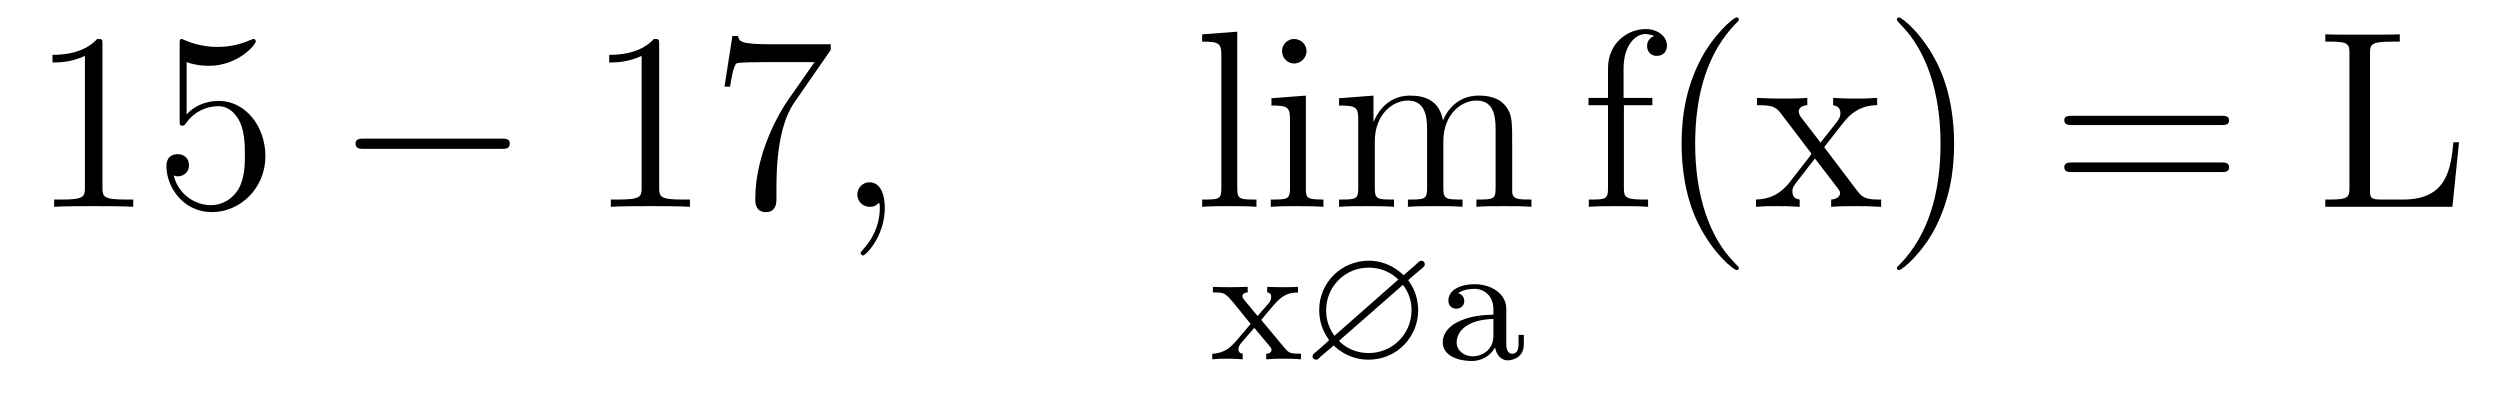
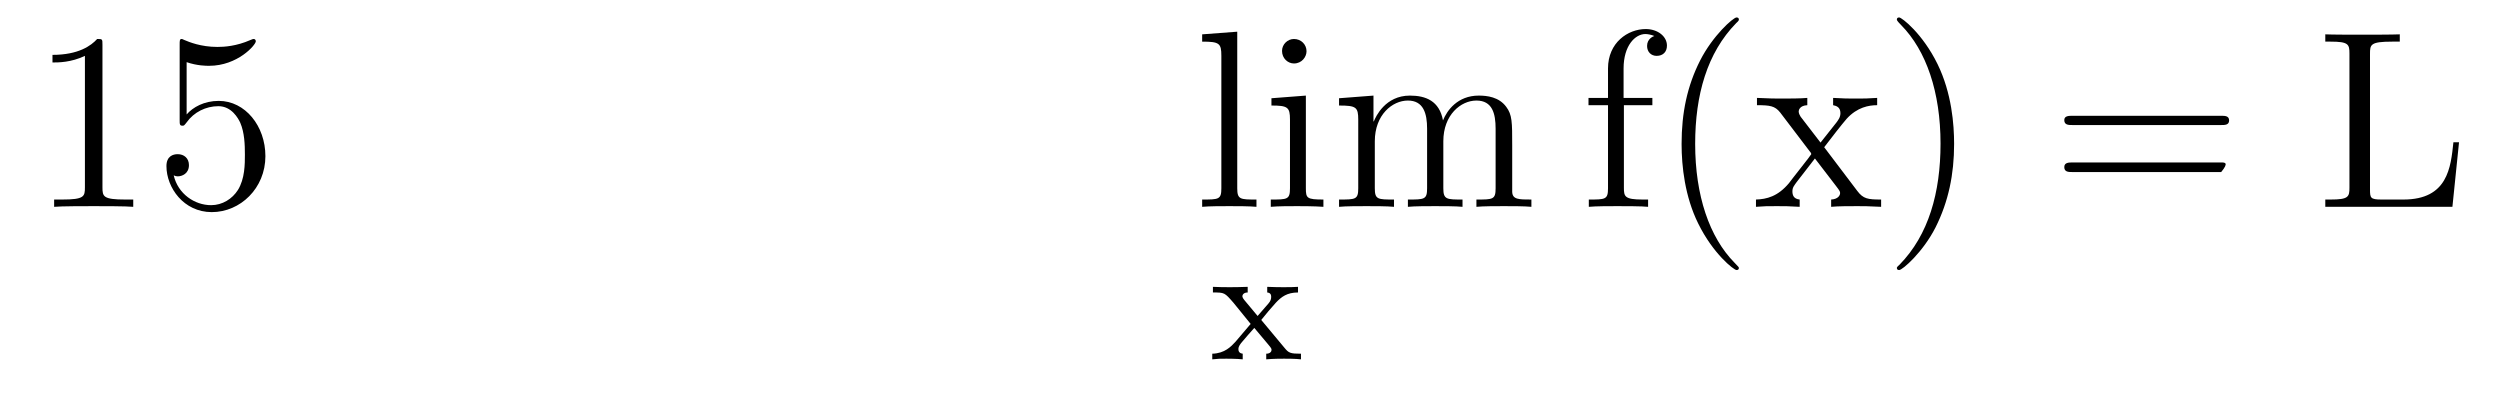
<svg xmlns="http://www.w3.org/2000/svg" height="19pt" version="1.1" viewBox="0 -19 118 19" width="118pt">
  <g id="page1">
    <g transform="matrix(1 0 0 1 -127 645)">
      <path d="M131.836 -661.879C131.836 -662.16 131.836 -662.16 131.586 -662.16C131.305 -661.848 130.711 -661.41 129.477 -661.41V-661.051C129.758 -661.051 130.352 -661.051 131.008 -661.363V-655.16C131.008 -654.723 130.977 -654.582 129.93 -654.582H129.555V-654.238C129.883 -654.27 131.039 -654.27 131.43 -654.27C131.82 -654.27 132.961 -654.27 133.289 -654.238V-654.582H132.914C131.867 -654.582 131.836 -654.723 131.836 -655.16V-661.879ZM135.809 -661.066C136.309 -660.894 136.731 -660.894 136.871 -660.894C138.215 -660.894 139.074 -661.879 139.074 -662.051C139.074 -662.098 139.043 -662.16 138.981 -662.16C138.949 -662.16 138.934 -662.16 138.824 -662.113C138.152 -661.816 137.574 -661.785 137.262 -661.785C136.48 -661.785 135.918 -662.019 135.699 -662.113C135.606 -662.16 135.59 -662.16 135.574 -662.16C135.48 -662.16 135.48 -662.082 135.48 -661.895V-658.348C135.48 -658.129 135.48 -658.066 135.621 -658.066C135.684 -658.066 135.699 -658.082 135.809 -658.223C136.152 -658.707 136.715 -658.988 137.309 -658.988C137.934 -658.988 138.246 -658.41 138.34 -658.207C138.543 -657.738 138.559 -657.16 138.559 -656.707S138.559 -655.566 138.231 -655.035C137.965 -654.613 137.496 -654.316 136.965 -654.316C136.184 -654.316 135.402 -654.848 135.199 -655.723C135.262 -655.691 135.324 -655.676 135.387 -655.676C135.59 -655.676 135.918 -655.801 135.918 -656.207C135.918 -656.535 135.684 -656.723 135.387 -656.723C135.168 -656.723 134.856 -656.629 134.856 -656.16C134.856 -655.145 135.668 -653.988 136.996 -653.988C138.34 -653.988 139.527 -655.113 139.527 -656.629C139.527 -658.051 138.574 -659.238 137.324 -659.238C136.637 -659.238 136.105 -658.941 135.809 -658.598V-661.066ZM140.156 -654.238" fill-rule="evenodd" />
-       <path d="M150.656 -656.973C150.859 -656.973 151.062 -656.973 151.062 -657.223C151.062 -657.457 150.859 -657.457 150.656 -657.457H144.203C144 -657.457 143.781 -657.457 143.781 -657.223C143.781 -656.973 144 -656.973 144.203 -656.973H150.656ZM152.035 -654.238" fill-rule="evenodd" />
-       <path d="M158.113 -661.879C158.113 -662.16 158.113 -662.16 157.863 -662.16C157.582 -661.848 156.988 -661.41 155.754 -661.41V-661.051C156.035 -661.051 156.629 -661.051 157.285 -661.363V-655.16C157.285 -654.723 157.254 -654.582 156.207 -654.582H155.832V-654.238C156.16 -654.27 157.316 -654.27 157.707 -654.27S159.238 -654.27 159.566 -654.238V-654.582H159.191C158.145 -654.582 158.113 -654.723 158.113 -655.16V-661.879ZM166.211 -661.644V-661.91H163.352C161.898 -661.91 161.883 -662.066 161.836 -662.301H161.57L161.195 -659.91H161.461C161.492 -660.129 161.602 -660.863 161.758 -661.004C161.852 -661.066 162.742 -661.066 162.914 -661.066H165.445L164.18 -659.254C163.852 -658.785 162.648 -656.832 162.648 -654.598C162.648 -654.457 162.648 -653.988 163.148 -653.988C163.648 -653.988 163.648 -654.457 163.648 -654.613V-655.207C163.648 -656.973 163.93 -658.363 164.492 -659.16L166.211 -661.644ZM166.434 -654.238" fill-rule="evenodd" />
-       <path d="M168.762 -654.191C168.762 -654.879 168.527 -655.395 168.043 -655.395C167.668 -655.395 167.465 -655.082 167.465 -654.816C167.465 -654.566 167.652 -654.238 168.059 -654.238C168.215 -654.238 168.34 -654.285 168.449 -654.395C168.465 -654.41 168.48 -654.41 168.496 -654.41C168.527 -654.41 168.527 -654.254 168.527 -654.191C168.527 -653.801 168.449 -653.019 167.762 -652.254C167.621 -652.098 167.621 -652.082 167.621 -652.051C167.621 -652.004 167.684 -651.941 167.746 -651.941C167.84 -651.941 168.762 -652.816 168.762 -654.191ZM169.672 -654.238" fill-rule="evenodd" />
      <path d="M185.398 -662.504L183.742 -662.379V-662.035C184.555 -662.035 184.648 -661.957 184.648 -661.363V-655.113C184.648 -654.582 184.523 -654.582 183.742 -654.582V-654.238C184.086 -654.27 184.664 -654.27 185.023 -654.27S185.977 -654.27 186.305 -654.238V-654.582C185.539 -654.582 185.398 -654.582 185.398 -655.113V-662.504ZM188.668 -661.582C188.668 -661.895 188.418 -662.16 188.074 -662.16C187.777 -662.16 187.512 -661.91 187.512 -661.598C187.512 -661.238 187.793 -661.004 188.074 -661.004C188.449 -661.004 188.668 -661.316 188.668 -661.582ZM187.012 -659.363V-659.019C187.777 -659.019 187.887 -658.941 187.887 -658.363V-655.113C187.887 -654.582 187.762 -654.582 186.981 -654.582V-654.238C187.324 -654.27 187.887 -654.27 188.23 -654.27C188.371 -654.27 189.059 -654.27 189.465 -654.238V-654.582C188.684 -654.582 188.637 -654.645 188.637 -655.113V-659.488L187.012 -659.363ZM198.376 -657.129C198.376 -658.238 198.376 -658.582 198.094 -658.957C197.75 -659.426 197.188 -659.488 196.796 -659.488C195.797 -659.488 195.296 -658.785 195.109 -658.316C194.938 -659.238 194.297 -659.488 193.547 -659.488C192.391 -659.488 191.937 -658.504 191.844 -658.269H191.828V-659.488L190.203 -659.363V-659.019C191.016 -659.019 191.109 -658.941 191.109 -658.348V-655.113C191.109 -654.582 190.984 -654.582 190.203 -654.582V-654.238C190.516 -654.27 191.156 -654.27 191.5 -654.27C191.844 -654.27 192.485 -654.27 192.797 -654.238V-654.582C192.031 -654.582 191.891 -654.582 191.891 -655.113V-657.332C191.891 -658.582 192.719 -659.254 193.453 -659.254C194.188 -659.254 194.359 -658.644 194.359 -657.926V-655.113C194.359 -654.582 194.234 -654.582 193.453 -654.582V-654.238C193.765 -654.27 194.406 -654.27 194.735 -654.27C195.078 -654.27 195.734 -654.27 196.031 -654.238V-654.582C195.281 -654.582 195.125 -654.582 195.125 -655.113V-657.332C195.125 -658.582 195.953 -659.254 196.687 -659.254C197.437 -659.254 197.593 -658.644 197.593 -657.926V-655.113C197.593 -654.582 197.468 -654.582 196.687 -654.582V-654.238C197 -654.27 197.641 -654.27 197.984 -654.27C198.328 -654.27 198.968 -654.27 199.282 -654.238V-654.582C198.688 -654.582 198.391 -654.582 198.376 -654.941V-657.129ZM199.547 -654.238" fill-rule="evenodd" />
      <path d="M186.531 -648.898C186.75 -649.18 186.984 -649.445 187.219 -649.711C187.484 -649.992 187.75 -650.195 188.266 -650.195V-650.461C187.953 -650.445 187.938 -650.445 187.578 -650.445C187.531 -650.445 187.062 -650.445 186.813 -650.461V-650.195C186.969 -650.18 187 -650.086 187 -649.992C187 -649.883 186.969 -649.789 186.875 -649.68L186.359 -649.086L185.734 -649.836C185.641 -649.945 185.641 -650.008 185.641 -650.023C185.641 -650.07 185.688 -650.195 185.891 -650.195V-650.461C185.578 -650.445 185.125 -650.445 185.047 -650.445C184.891 -650.445 184.484 -650.445 184.25 -650.461V-650.195C184.797 -650.195 184.797 -650.195 185.219 -649.711L186.031 -648.711L185.313 -647.867C185.109 -647.648 184.812 -647.32 184.219 -647.305V-647.039C184.5 -647.07 184.563 -647.07 184.891 -647.07C184.906 -647.07 185.391 -647.07 185.656 -647.039V-647.305C185.547 -647.32 185.453 -647.367 185.453 -647.523C185.453 -647.664 185.562 -647.773 185.578 -647.805C185.781 -648.055 186 -648.289 186.203 -648.523L186.859 -647.742C187.016 -647.555 187.016 -647.539 187.016 -647.477C187.016 -647.414 186.953 -647.305 186.766 -647.305V-647.039C187.109 -647.07 187.469 -647.07 187.609 -647.07C187.75 -647.07 188.156 -647.07 188.406 -647.039V-647.305C187.906 -647.305 187.828 -647.336 187.625 -647.586L186.531 -648.898ZM188.516 -647.039" fill-rule="evenodd" />
-       <path d="M194.141 -651.352C194.25 -651.445 194.25 -651.492 194.25 -651.523C194.25 -651.68 194.11 -651.695 194.094 -651.695C194.032 -651.695 194 -651.68 193.859 -651.539L193.25 -651.008C193.078 -651.18 192.5 -651.695 191.609 -651.695C190.328 -651.695 189.266 -650.68 189.266 -649.367C189.266 -648.617 189.578 -648.18 189.734 -647.945C189.609 -647.82 189.609 -647.82 189.141 -647.414C188.969 -647.273 188.953 -647.258 188.953 -647.18C188.953 -647.086 189.031 -647.023 189.125 -647.023C189.172 -647.023 189.188 -647.023 189.328 -647.164L189.953 -647.695C190.031 -647.617 190.609 -647.023 191.594 -647.023C192.953 -647.023 193.938 -648.117 193.938 -649.352C193.938 -650.086 193.625 -650.555 193.469 -650.773C193.469 -650.773 193.516 -650.82 193.547 -650.852L194.141 -651.352ZM189.984 -648.148C189.594 -648.695 189.594 -649.18 189.594 -649.352C189.594 -650.492 190.5 -651.367 191.594 -651.367C192.454 -651.367 192.922 -650.883 193 -650.805L189.984 -648.148ZM193.219 -650.555C193.484 -650.211 193.625 -649.82 193.625 -649.367C193.625 -648.211 192.703 -647.336 191.609 -647.336C190.75 -647.336 190.281 -647.82 190.203 -647.914L193.219 -650.555ZM194.754 -647.039" fill-rule="evenodd" />
-       <path d="M198.097 -649.414C198.097 -650.18 197.332 -650.586 196.613 -650.586C195.958 -650.586 195.364 -650.336 195.364 -649.805C195.364 -649.57 195.535 -649.43 195.738 -649.43C195.958 -649.43 196.114 -649.586 196.114 -649.789S195.989 -650.117 195.816 -650.164C196.114 -650.367 196.535 -650.367 196.597 -650.367C197.035 -650.367 197.489 -650.055 197.489 -649.398V-649.148C197.02 -649.133 196.488 -649.102 195.942 -648.867C195.239 -648.57 195.097 -648.117 195.097 -647.852C195.097 -647.164 195.91 -646.961 196.457 -646.961C197.035 -646.961 197.394 -647.289 197.567 -647.602C197.614 -647.305 197.816 -646.992 198.16 -646.992C198.239 -646.992 198.925 -647.023 198.925 -647.758V-648.195H198.676V-647.758C198.676 -647.43 198.551 -647.305 198.379 -647.305C198.097 -647.305 198.097 -647.664 198.097 -647.758V-649.414ZM197.489 -648.164C197.489 -647.383 196.832 -647.18 196.519 -647.18C196.098 -647.18 195.754 -647.461 195.754 -647.836C195.754 -648.367 196.254 -648.914 197.489 -648.945V-648.164ZM198.953 -647.039" fill-rule="evenodd" />
      <path d="M203.648 -659.035H204.992V-659.379H203.633V-660.77C203.633 -661.848 204.18 -662.394 204.664 -662.394C204.758 -662.394 204.946 -662.363 205.086 -662.301C205.039 -662.285 204.742 -662.176 204.742 -661.832C204.742 -661.551 204.93 -661.363 205.195 -661.363C205.492 -661.363 205.68 -661.551 205.68 -661.848C205.68 -662.285 205.242 -662.629 204.679 -662.629C203.836 -662.629 202.898 -661.988 202.898 -660.77V-659.379H201.977V-659.035H202.898V-655.113C202.898 -654.582 202.774 -654.582 201.992 -654.582V-654.238C202.336 -654.27 202.976 -654.27 203.336 -654.27C203.664 -654.27 204.508 -654.27 204.79 -654.238V-654.582H204.539C203.68 -654.582 203.648 -654.723 203.648 -655.145V-659.035ZM209.075 -651.348C209.075 -651.379 209.075 -651.395 208.871 -651.598C207.684 -652.801 207.012 -654.77 207.012 -657.207C207.012 -659.52 207.575 -661.504 208.949 -662.91C209.075 -663.02 209.075 -663.051 209.075 -663.082C209.075 -663.16 209.011 -663.176 208.964 -663.176C208.808 -663.176 207.84 -662.316 207.246 -661.145C206.636 -659.941 206.371 -658.676 206.371 -657.207C206.371 -656.145 206.527 -654.723 207.152 -653.457C207.856 -652.02 208.84 -651.254 208.964 -651.254C209.011 -651.254 209.075 -651.27 209.075 -651.348ZM213.102 -657.051C213.445 -657.504 213.946 -658.145 214.164 -658.395C214.664 -658.941 215.21 -659.035 215.602 -659.035V-659.379C215.086 -659.348 215.054 -659.348 214.602 -659.348C214.148 -659.348 214.117 -659.348 213.523 -659.379V-659.035C213.679 -659.004 213.868 -658.941 213.868 -658.66C213.868 -658.457 213.758 -658.332 213.695 -658.238L212.929 -657.27L211.992 -658.488C211.961 -658.535 211.898 -658.644 211.898 -658.738C211.898 -658.801 211.945 -659.019 212.305 -659.035V-659.379C212.008 -659.348 211.398 -659.348 211.086 -659.348C210.695 -659.348 210.664 -659.348 209.929 -659.379V-659.035C210.539 -659.035 210.774 -659.004 211.024 -658.691L212.414 -656.863C212.446 -656.832 212.492 -656.769 212.492 -656.723C212.492 -656.691 211.555 -655.52 211.445 -655.363C210.914 -654.723 210.383 -654.598 209.882 -654.582V-654.238C210.336 -654.27 210.352 -654.27 210.868 -654.27C211.32 -654.27 211.336 -654.27 211.945 -654.238V-654.582C211.649 -654.613 211.602 -654.801 211.602 -654.973C211.602 -655.16 211.696 -655.254 211.805 -655.41C211.992 -655.66 212.383 -656.145 212.664 -656.52L213.648 -655.238C213.852 -654.973 213.852 -654.957 213.852 -654.879C213.852 -654.785 213.758 -654.598 213.43 -654.582V-654.238C213.742 -654.27 214.32 -654.27 214.664 -654.27C215.054 -654.27 215.07 -654.27 215.789 -654.238V-654.582C215.164 -654.582 214.945 -654.613 214.664 -654.988L213.102 -657.051ZM219.234 -657.207C219.234 -658.113 219.125 -659.598 218.453 -660.973C217.75 -662.41 216.766 -663.176 216.641 -663.176C216.594 -663.176 216.532 -663.16 216.532 -663.082C216.532 -663.051 216.532 -663.02 216.734 -662.816C217.922 -661.613 218.593 -659.645 218.593 -657.223C218.593 -654.91 218.032 -652.91 216.656 -651.504C216.532 -651.395 216.532 -651.379 216.532 -651.348C216.532 -651.27 216.594 -651.254 216.641 -651.254C216.797 -651.254 217.765 -652.098 218.359 -653.27C218.969 -654.488 219.234 -655.77 219.234 -657.207ZM220.434 -654.238" fill-rule="evenodd" />
-       <path d="M231.84 -658.098C232.012 -658.098 232.214 -658.098 232.214 -658.316C232.214 -658.535 232.012 -658.535 231.84 -658.535H224.825C224.652 -658.535 224.434 -658.535 224.434 -658.332C224.434 -658.098 224.636 -658.098 224.825 -658.098H231.84ZM231.84 -655.879C232.012 -655.879 232.214 -655.879 232.214 -656.098C232.214 -656.332 232.012 -656.332 231.84 -656.332H224.825C224.652 -656.332 224.434 -656.332 224.434 -656.113C224.434 -655.879 224.636 -655.879 224.825 -655.879H231.84ZM232.91 -654.238" fill-rule="evenodd" />
+       <path d="M231.84 -658.098C232.012 -658.098 232.214 -658.098 232.214 -658.316C232.214 -658.535 232.012 -658.535 231.84 -658.535H224.825C224.652 -658.535 224.434 -658.535 224.434 -658.332C224.434 -658.098 224.636 -658.098 224.825 -658.098H231.84ZM231.84 -655.879C232.214 -656.332 232.012 -656.332 231.84 -656.332H224.825C224.652 -656.332 224.434 -656.332 224.434 -656.113C224.434 -655.879 224.636 -655.879 224.825 -655.879H231.84ZM232.91 -654.238" fill-rule="evenodd" />
      <path d="M243.066 -657.285H242.801C242.676 -656.098 242.536 -654.582 240.442 -654.582H239.41C238.879 -654.582 238.864 -654.66 238.864 -655.066V-661.457C238.864 -661.895 238.879 -662.035 239.91 -662.035H240.27V-662.379C239.926 -662.363 238.879 -662.363 238.457 -662.363C238.098 -662.363 237.05 -662.363 236.754 -662.379V-662.035H237.004C237.847 -662.035 237.894 -661.91 237.894 -661.473V-655.145C237.894 -654.707 237.847 -654.582 237.004 -654.582H236.754V-654.238H242.754L243.066 -657.285ZM243.586 -654.238" fill-rule="evenodd" />
    </g>
  </g>
</svg>